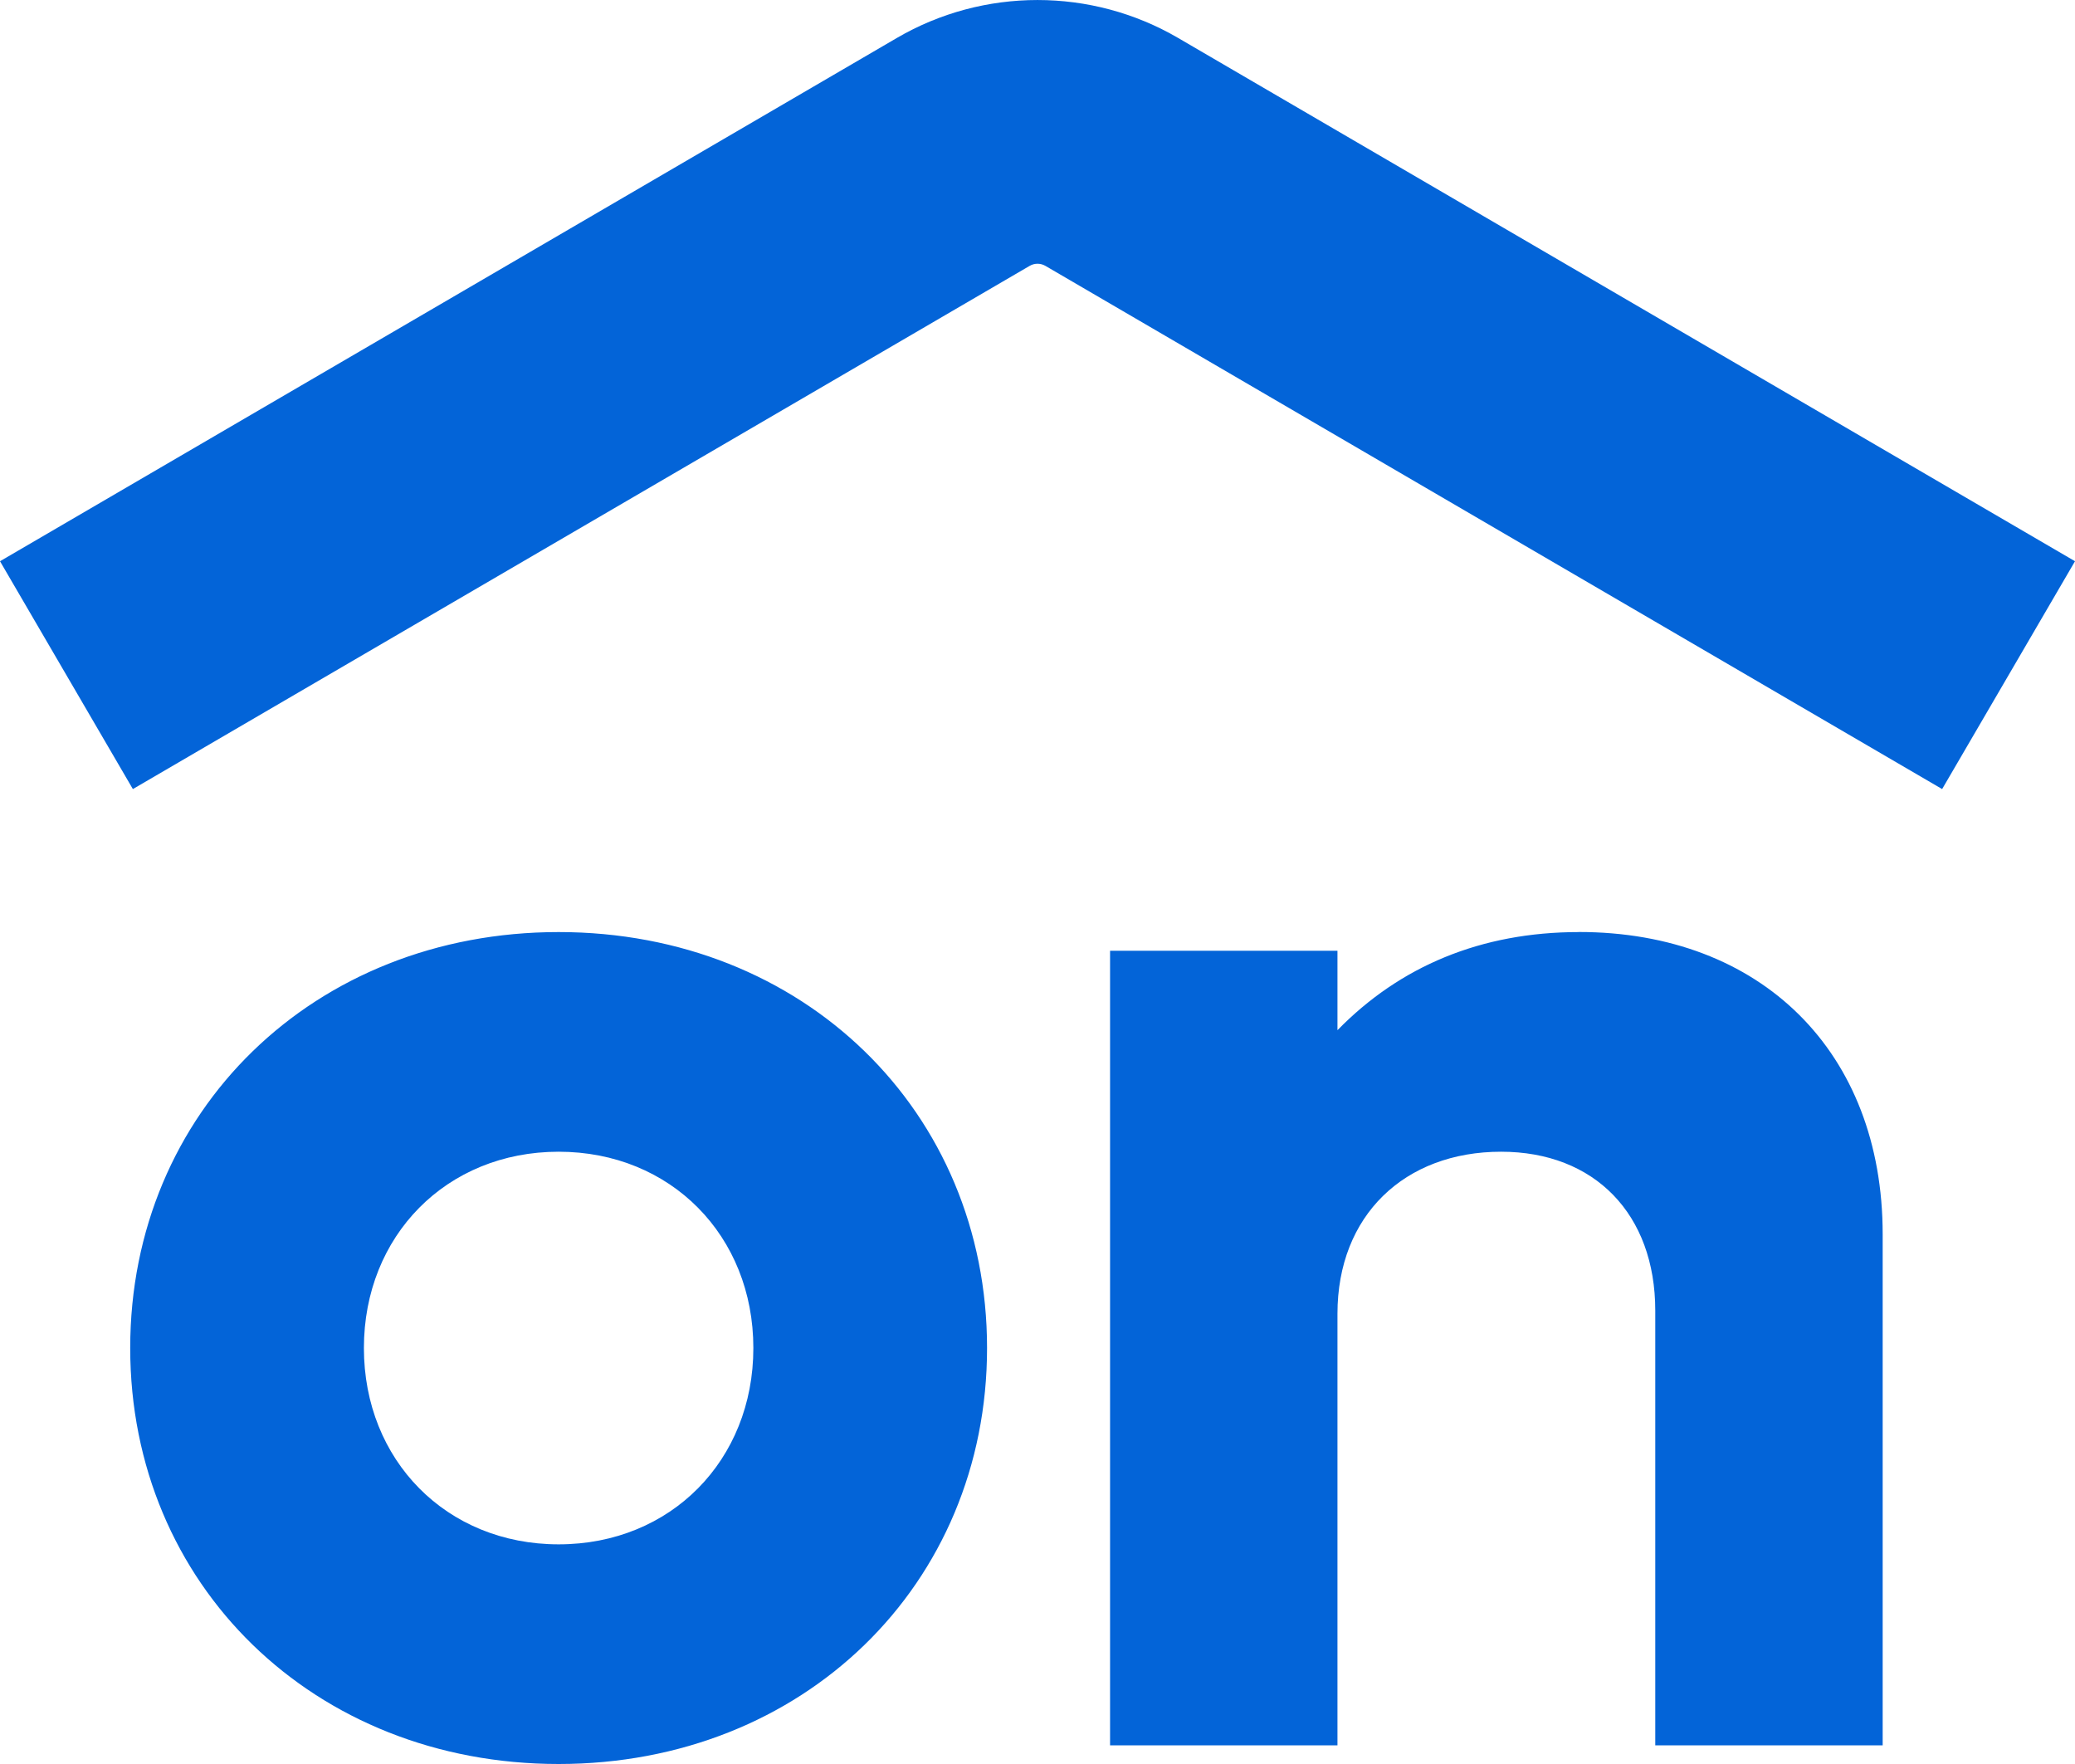
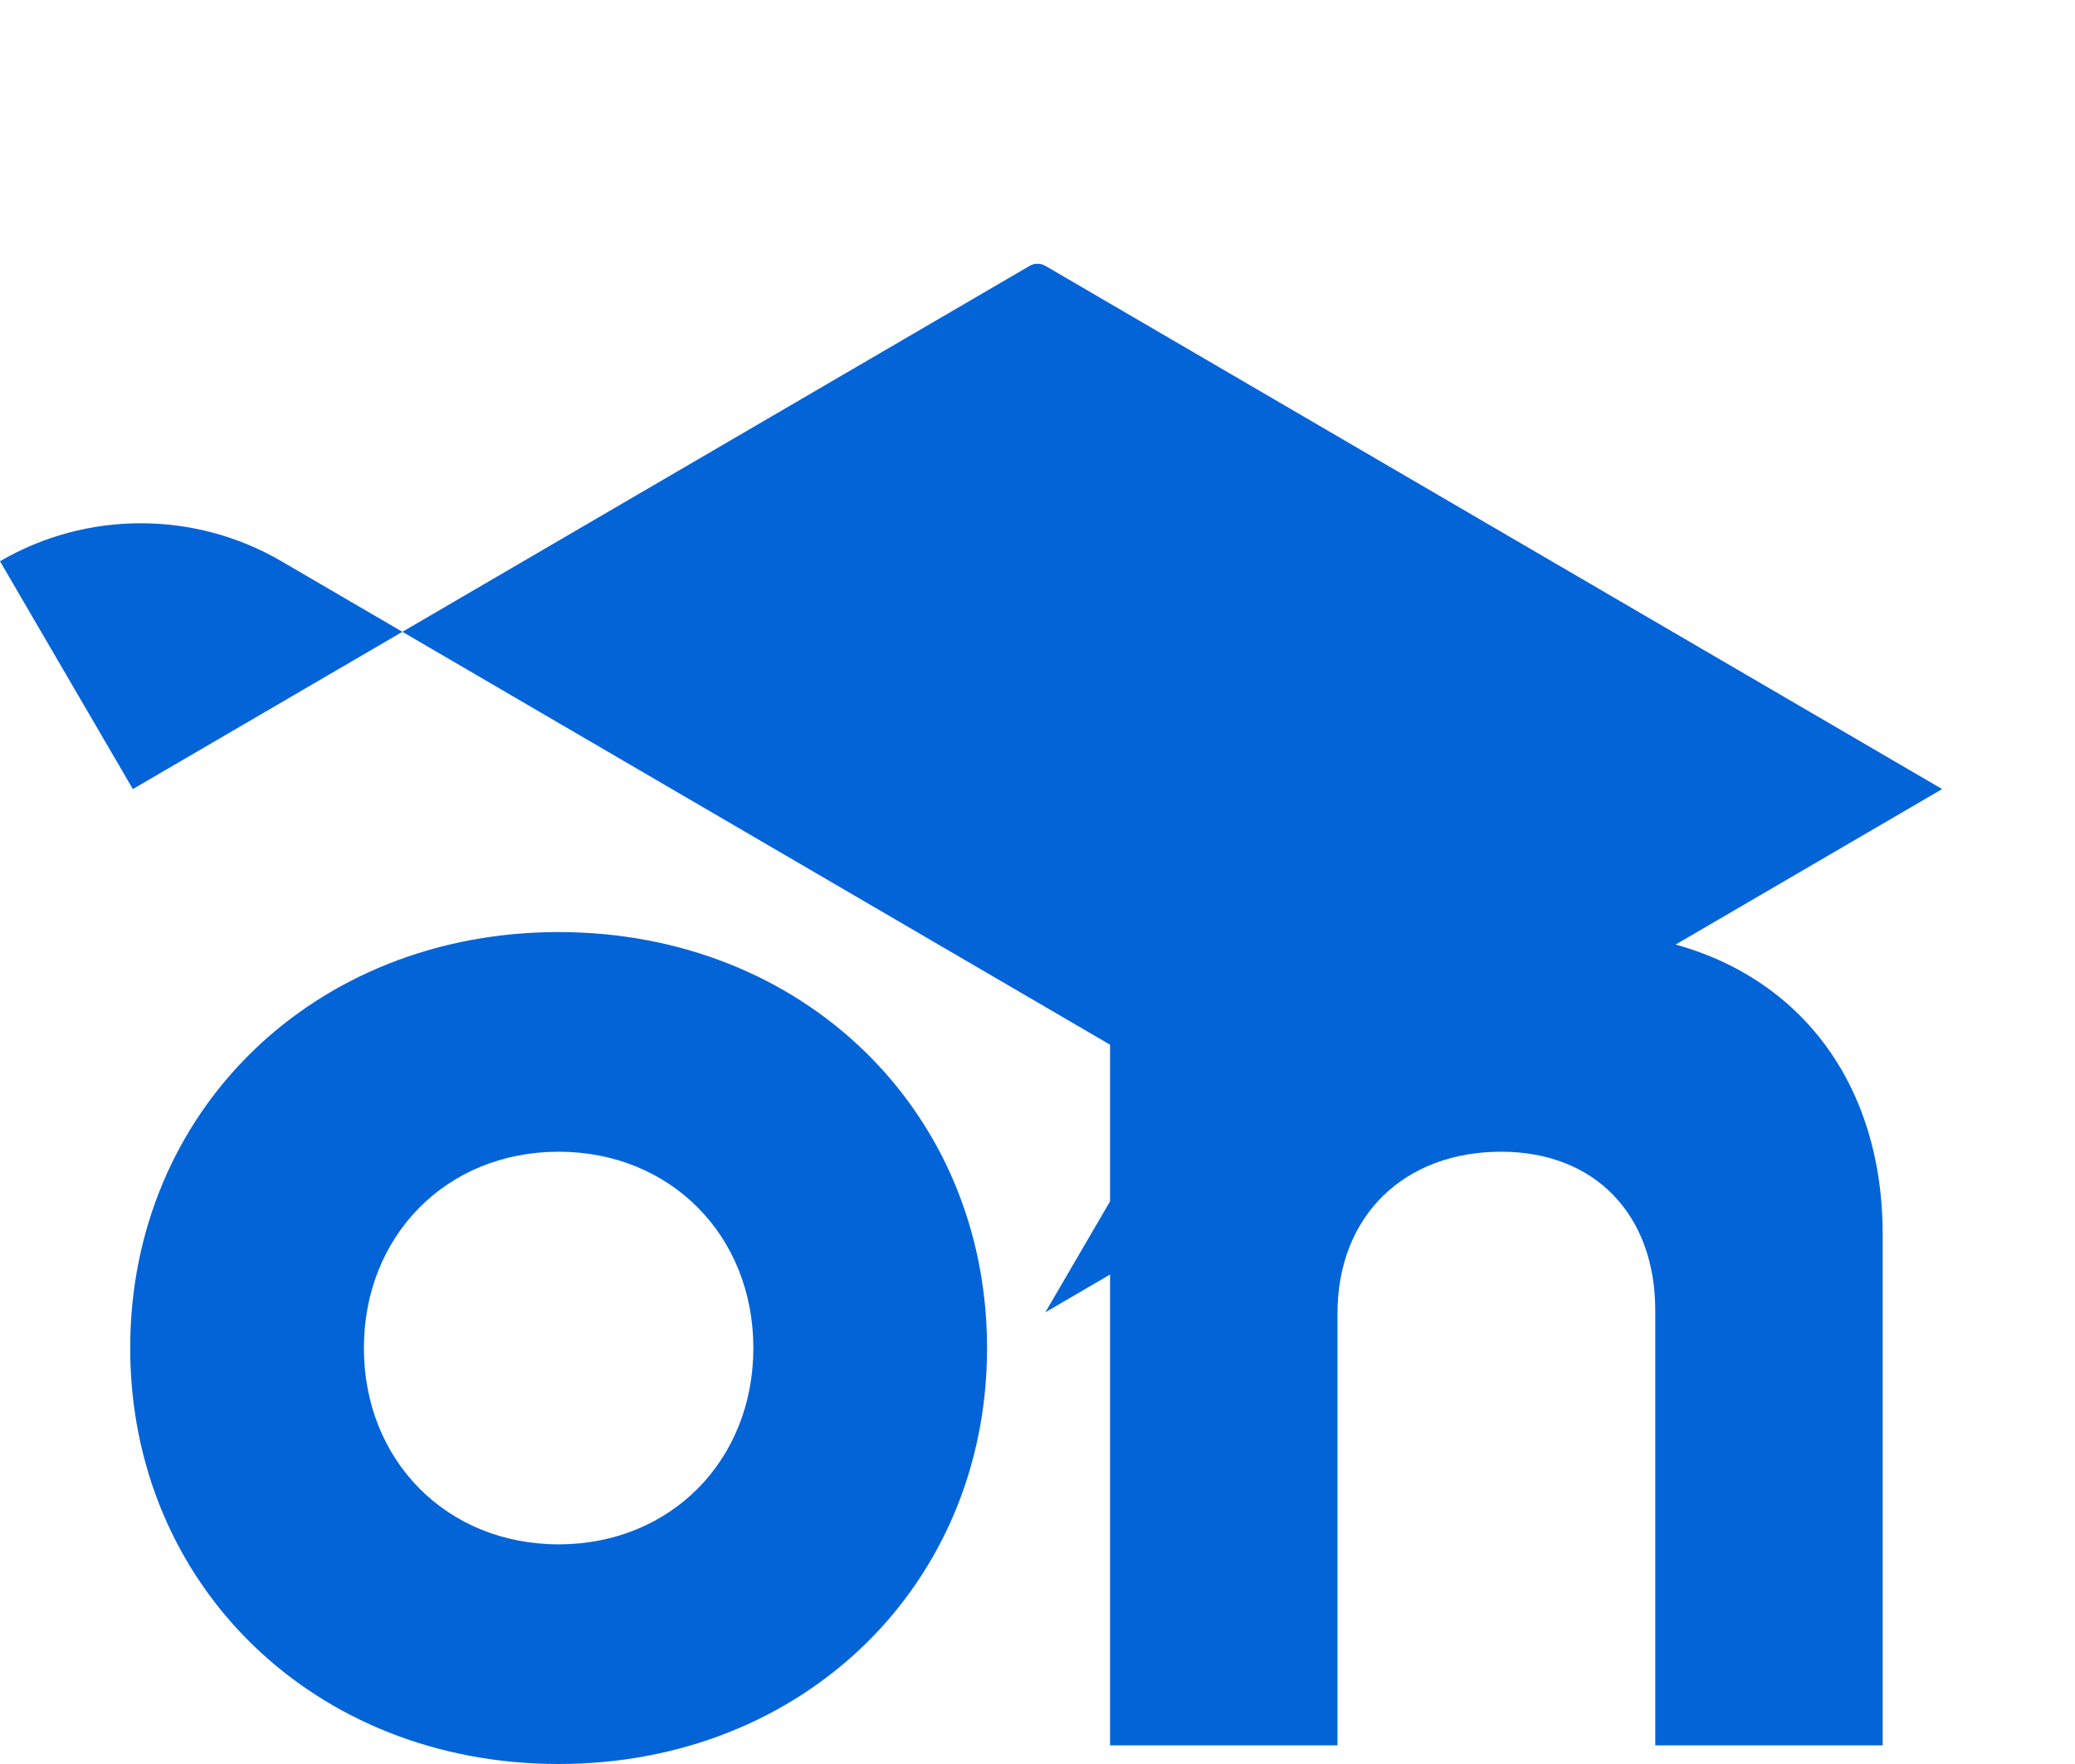
<svg xmlns="http://www.w3.org/2000/svg" id="Art" width="32" height="27.201" viewBox="0 0 32 27.201">
  <defs>
    <style>.cls-1{fill:#0364d8;}</style>
  </defs>
-   <path id="Favicon" class="cls-1" d="m29.951,12.167l-13.83-8.068c-.075-.043-.167-.043-.241,0L2.049,12.167l-2.049-3.513L13.83.586c1.338-.781,3.002-.781,4.34,0l13.83,8.068-2.049,3.513Zm-21.336,15.033c3.772,0,6.607-2.763,6.607-6.414s-2.835-6.414-6.607-6.414-6.607,2.763-6.607,6.414,2.835,6.414,6.607,6.414Zm0-3.387c-1.73,0-3.003-1.297-3.003-3.027s1.273-3.027,3.003-3.027,3.003,1.297,3.003,3.027-1.273,3.027-3.003,3.027Zm15.735-9.441c-1.513,0-2.763.529-3.724,1.513v-1.225h-3.507v12.252h3.507v-6.655c0-1.514,1.033-2.498,2.523-2.498,1.441,0,2.378.961,2.378,2.45v6.703h3.507v-7.88c0-2.811-1.874-4.661-4.685-4.661Z" />
+   <path id="Favicon" class="cls-1" d="m29.951,12.167l-13.83-8.068c-.075-.043-.167-.043-.241,0L2.049,12.167l-2.049-3.513c1.338-.781,3.002-.781,4.34,0l13.83,8.068-2.049,3.513Zm-21.336,15.033c3.772,0,6.607-2.763,6.607-6.414s-2.835-6.414-6.607-6.414-6.607,2.763-6.607,6.414,2.835,6.414,6.607,6.414Zm0-3.387c-1.73,0-3.003-1.297-3.003-3.027s1.273-3.027,3.003-3.027,3.003,1.297,3.003,3.027-1.273,3.027-3.003,3.027Zm15.735-9.441c-1.513,0-2.763.529-3.724,1.513v-1.225h-3.507v12.252h3.507v-6.655c0-1.514,1.033-2.498,2.523-2.498,1.441,0,2.378.961,2.378,2.45v6.703h3.507v-7.88c0-2.811-1.874-4.661-4.685-4.661Z" />
</svg>